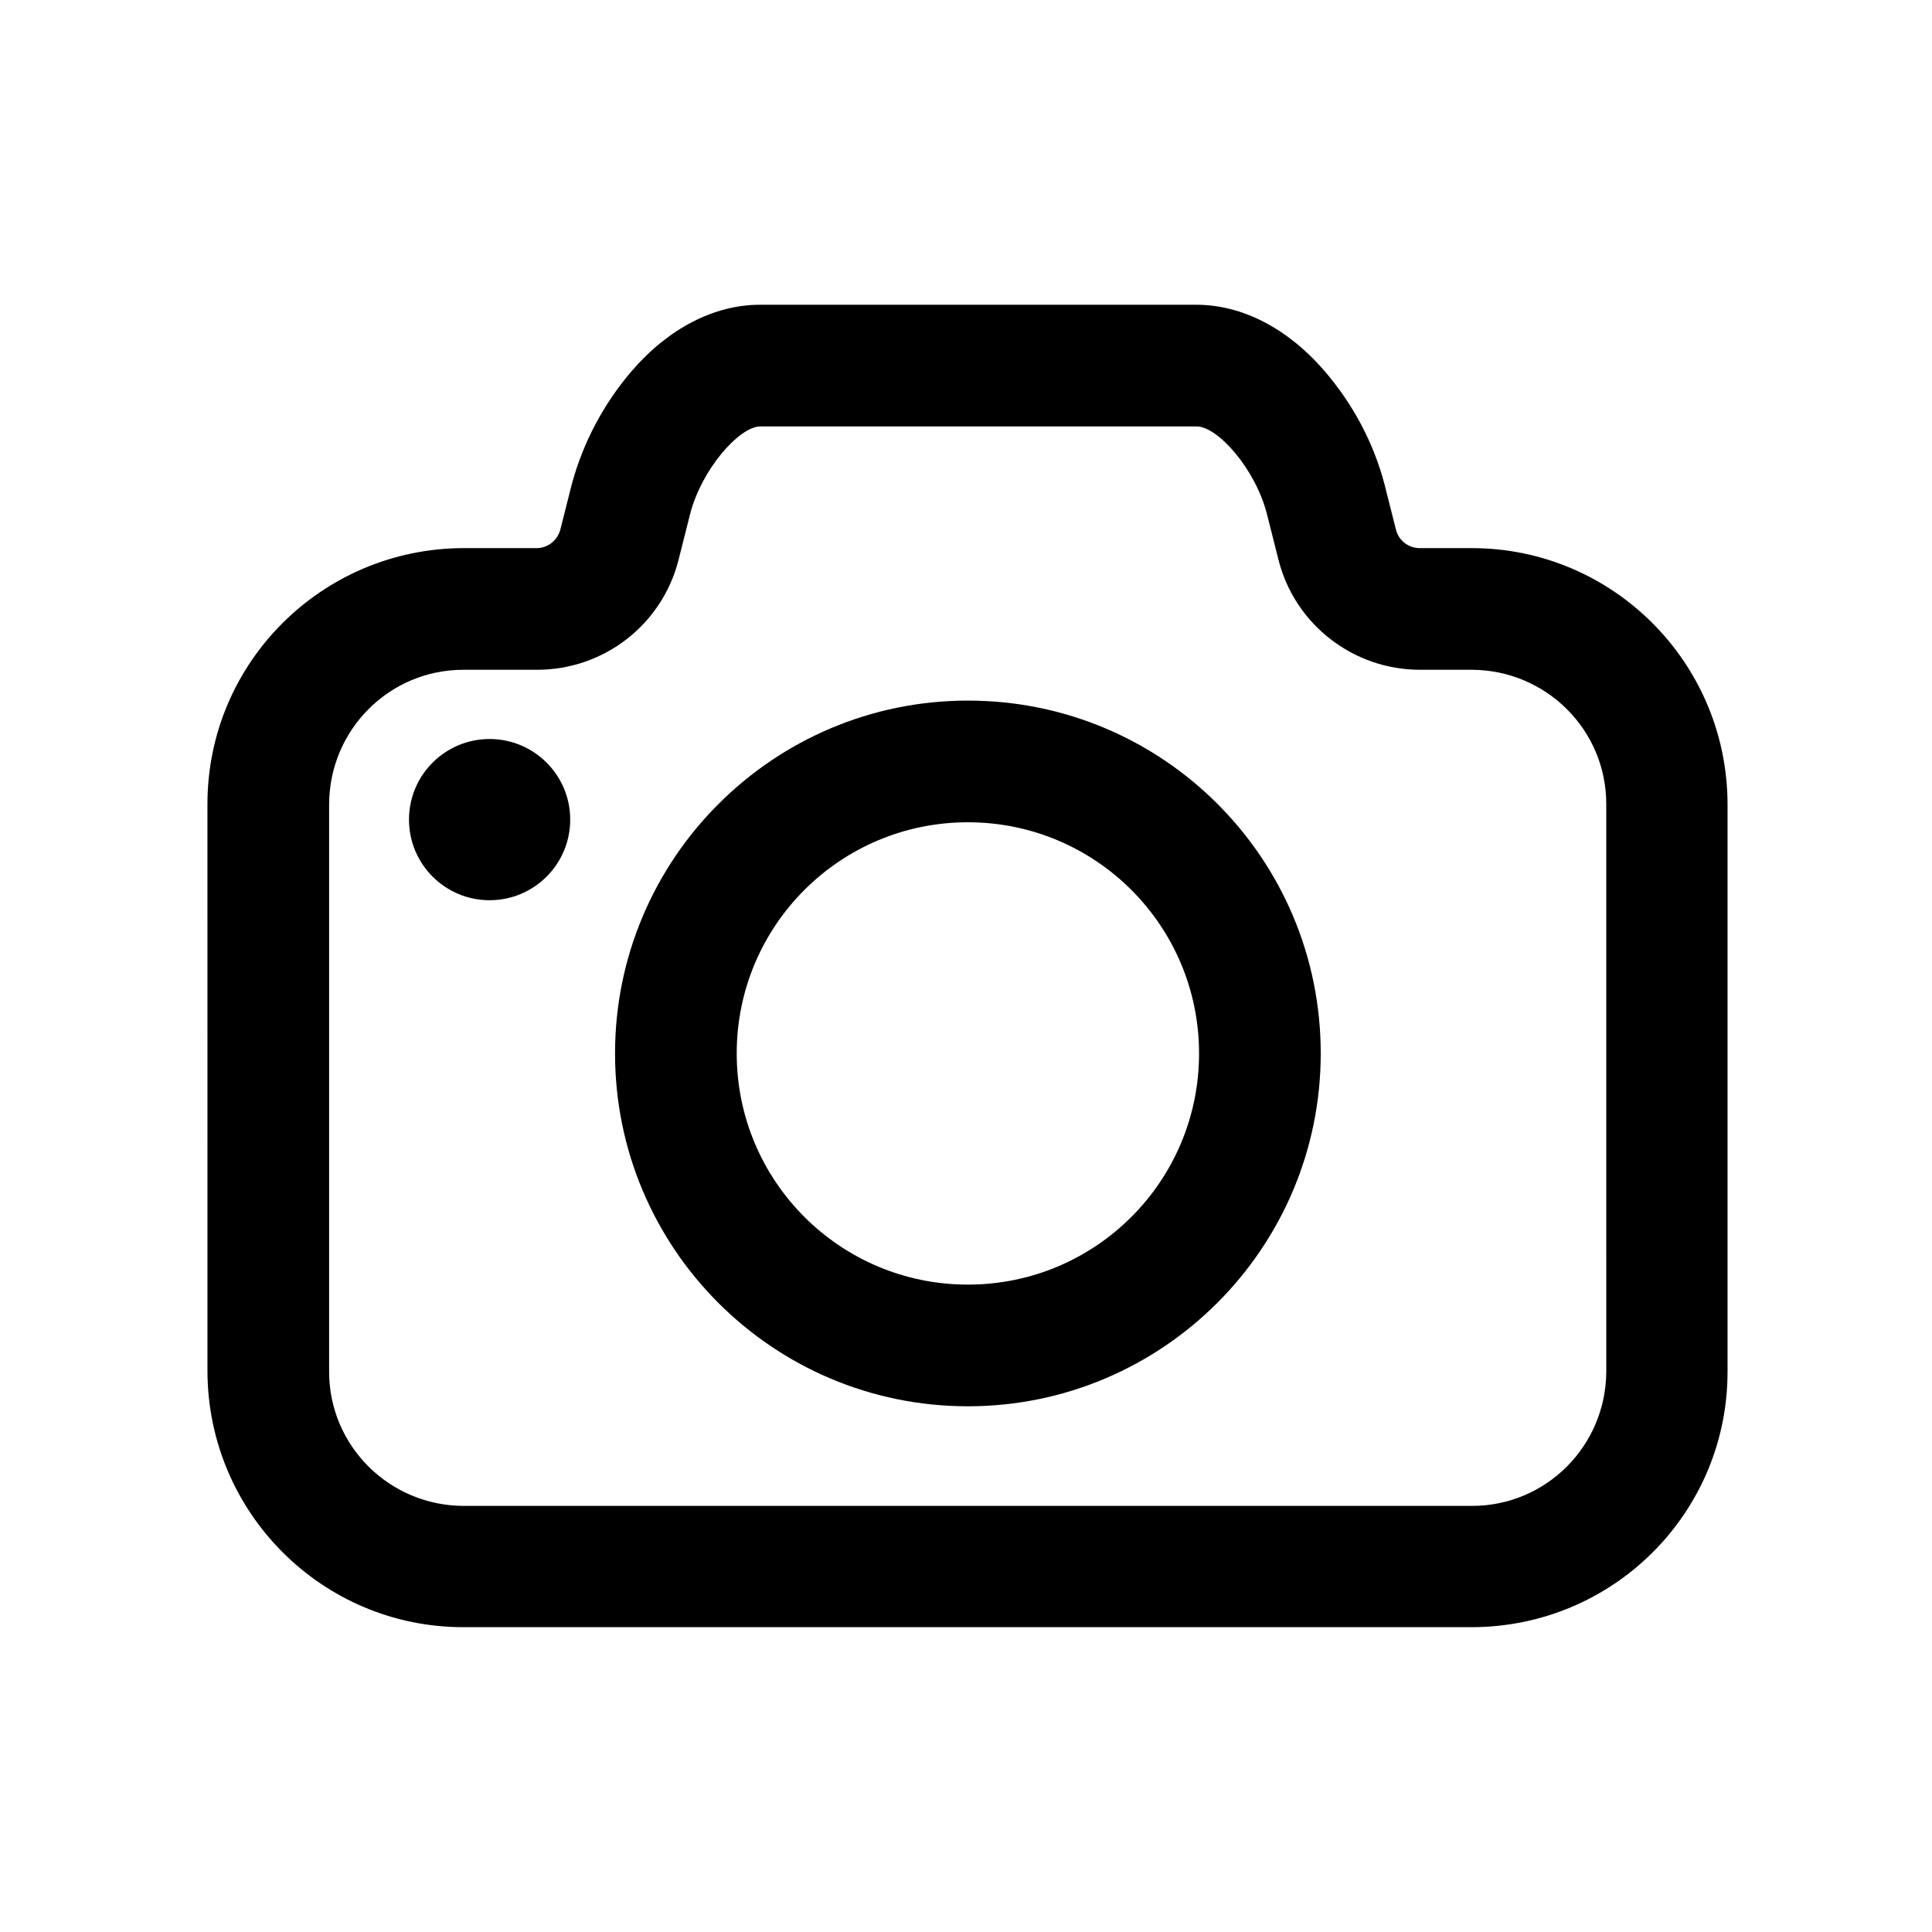
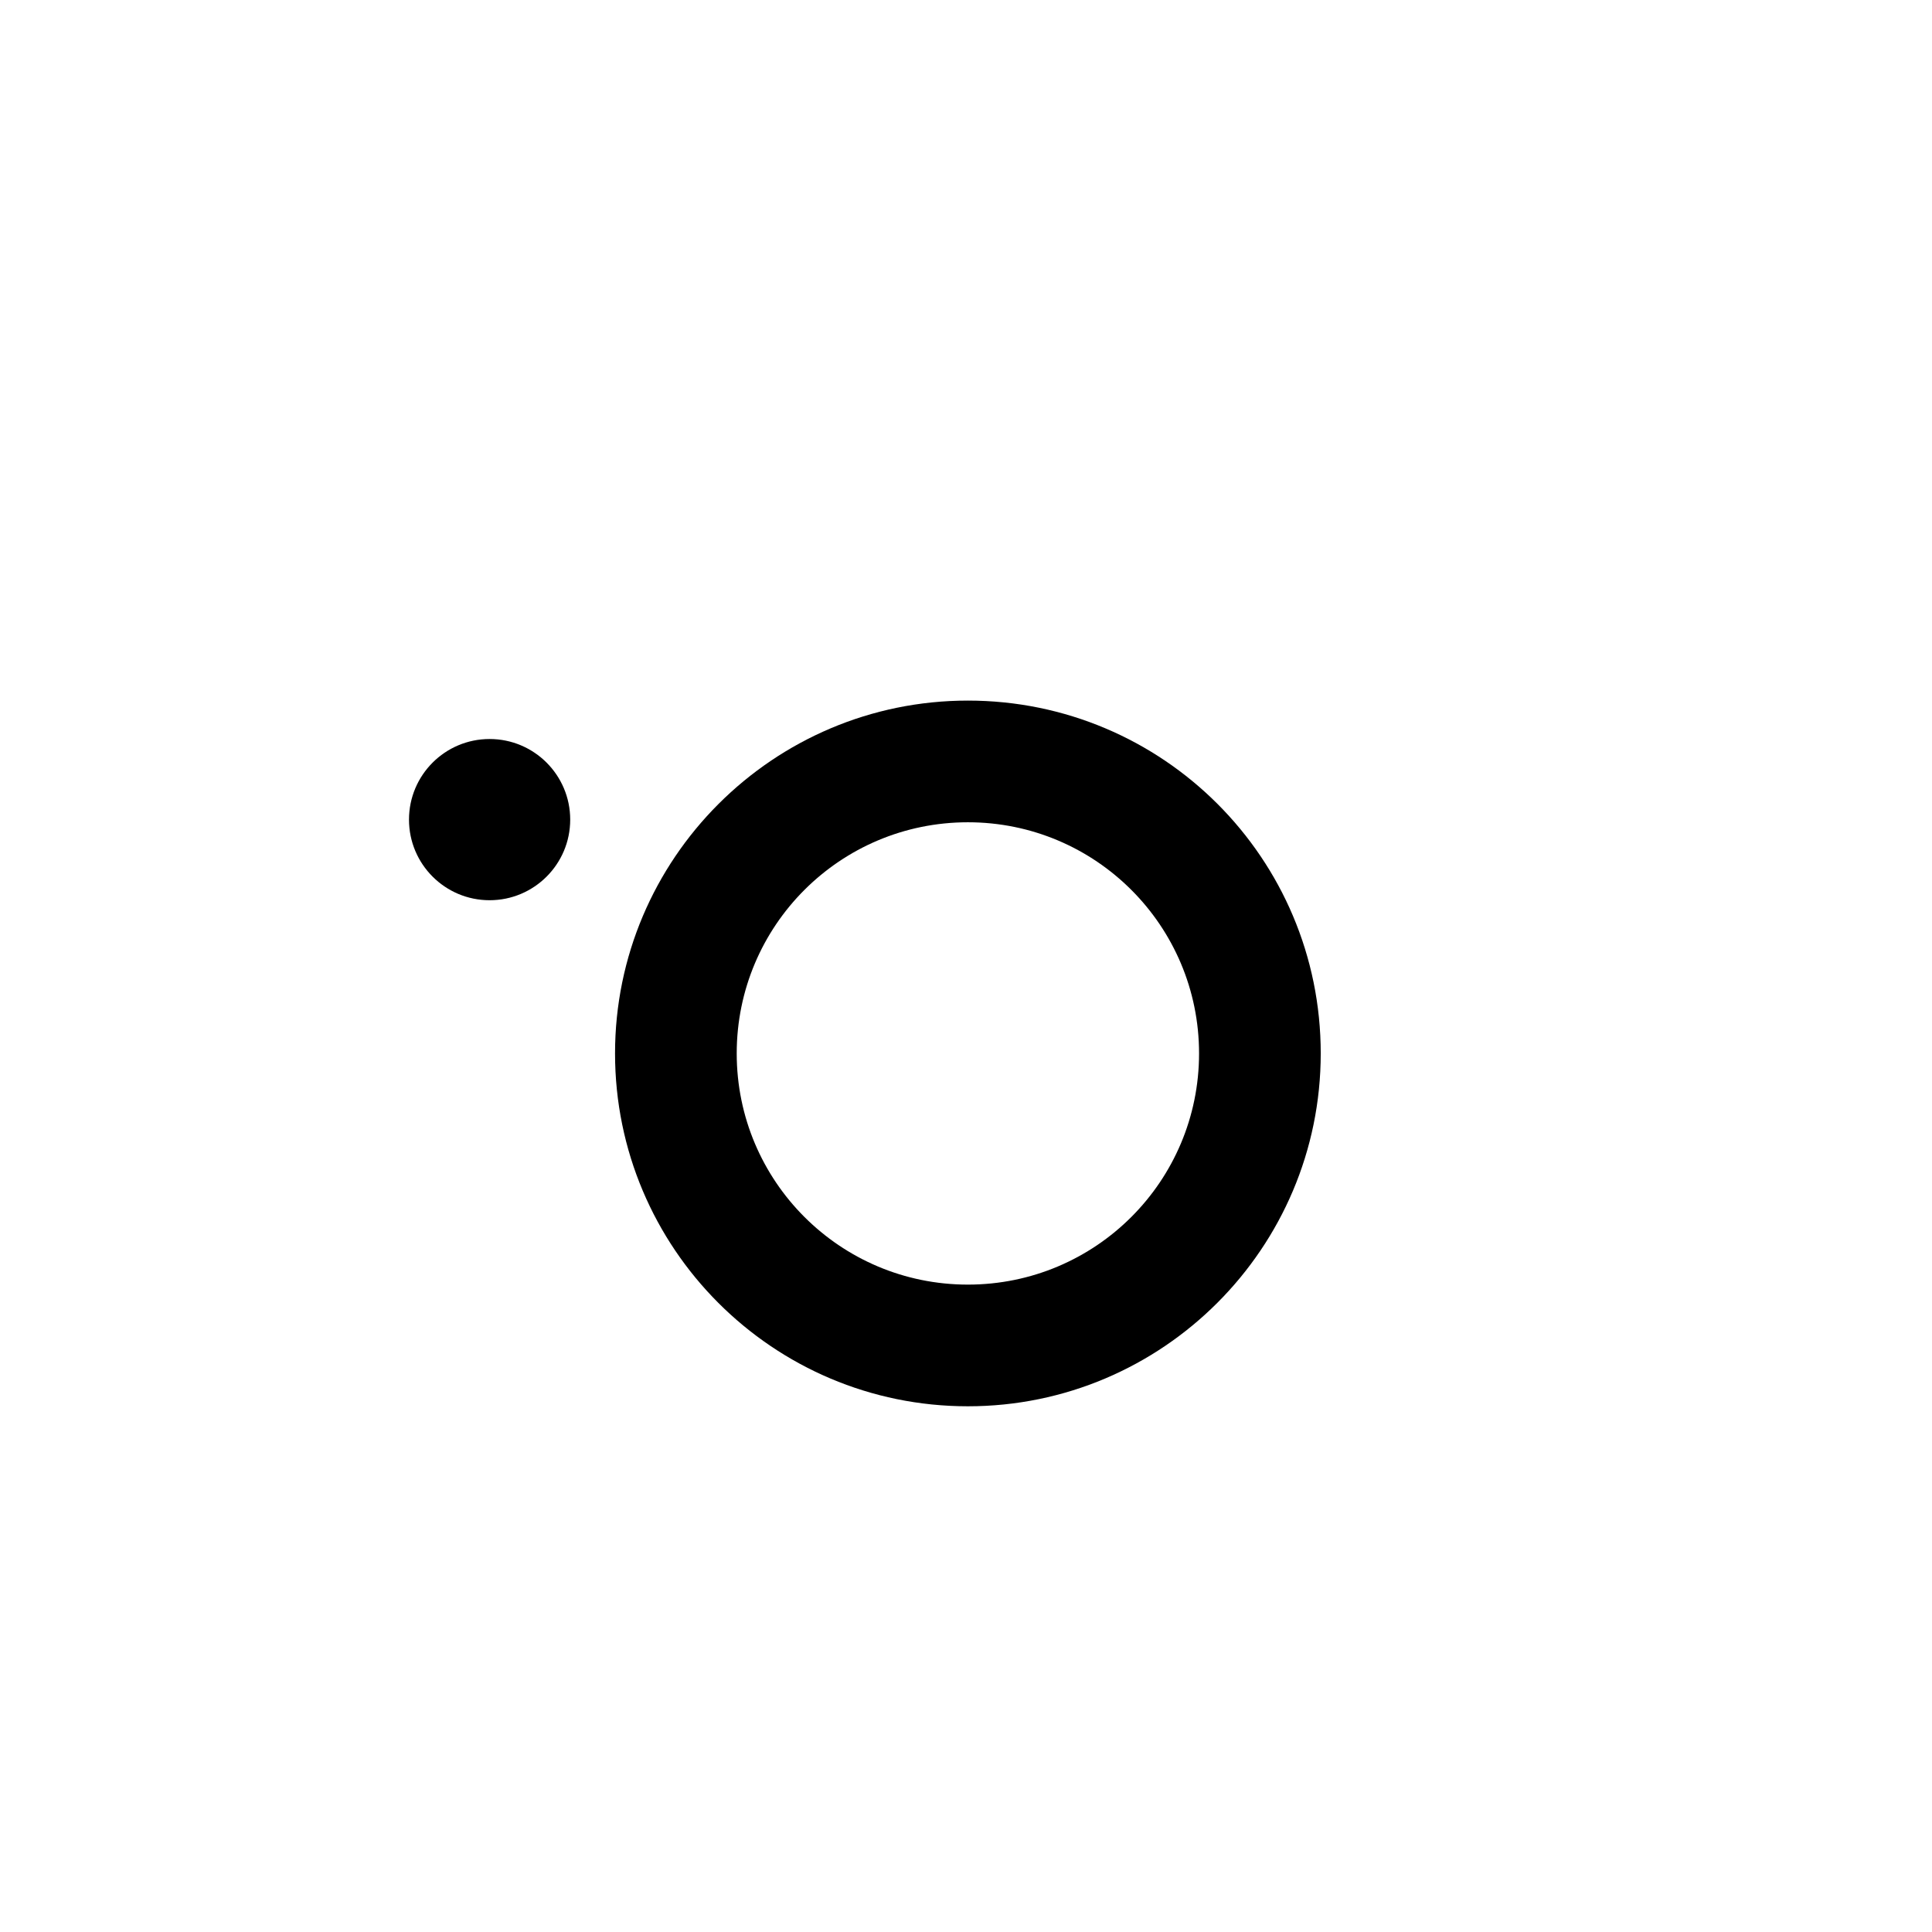
<svg xmlns="http://www.w3.org/2000/svg" fill="#000000" width="800px" height="800px" version="1.1" viewBox="144 144 512 512">
  <g>
-     <path d="m534.11 575.22h-267.32c-37.383 0-67.711-30.328-67.812-67.812l-0.004-150.34c0-37.383 30.328-67.711 67.812-67.812h19.445c2.922 0 5.441-2.016 6.246-4.836l3.023-11.992c3.023-11.184 8.465-21.461 16.02-30.23 9.773-11.285 21.867-17.434 33.855-17.434h115.68c11.992 0 24.082 6.144 33.855 17.434 7.559 8.766 13.098 19.043 16.02 30.23l3.023 11.992c0.707 2.82 3.324 4.836 6.246 4.836h13.805c37.383 0 67.711 30.328 67.812 67.812v150.44c0.008 37.383-30.219 67.609-67.703 67.711zm-267.32-253.72c-19.648 0-35.469 15.922-35.57 35.57v150.44c0 19.648 15.922 35.469 35.57 35.57h267.32c19.648 0 35.469-15.922 35.57-35.57l-0.004-150.44c0-19.648-15.922-35.469-35.57-35.57h-13.805c-17.633 0-33.152-11.992-37.484-29.121l-3.023-11.992c-3.023-12.09-13.098-23.375-18.641-23.375h-115.67c-5.543 0-15.617 11.387-18.641 23.375l-3.023 11.992c-4.332 17.129-19.75 29.121-37.484 29.121z" />
    <path d="m400.5 516.68c-51.691 0-93.508-41.918-93.508-93.508s41.918-93.508 93.508-93.508c51.691 0 93.508 41.816 93.508 93.508-0.004 51.594-41.918 93.508-93.508 93.508zm0-154.77c-33.855 0-61.262 27.406-61.262 61.262s27.406 61.262 61.262 61.262c33.855 0 61.262-27.406 61.262-61.262s-27.406-61.262-61.262-61.262z" />
    <path d="m295.11 361.21c0 11.797-9.562 21.359-21.363 21.359-11.797 0-21.359-9.562-21.359-21.359 0-11.801 9.562-21.363 21.359-21.363 11.801 0 21.363 9.562 21.363 21.363" />
  </g>
</svg>